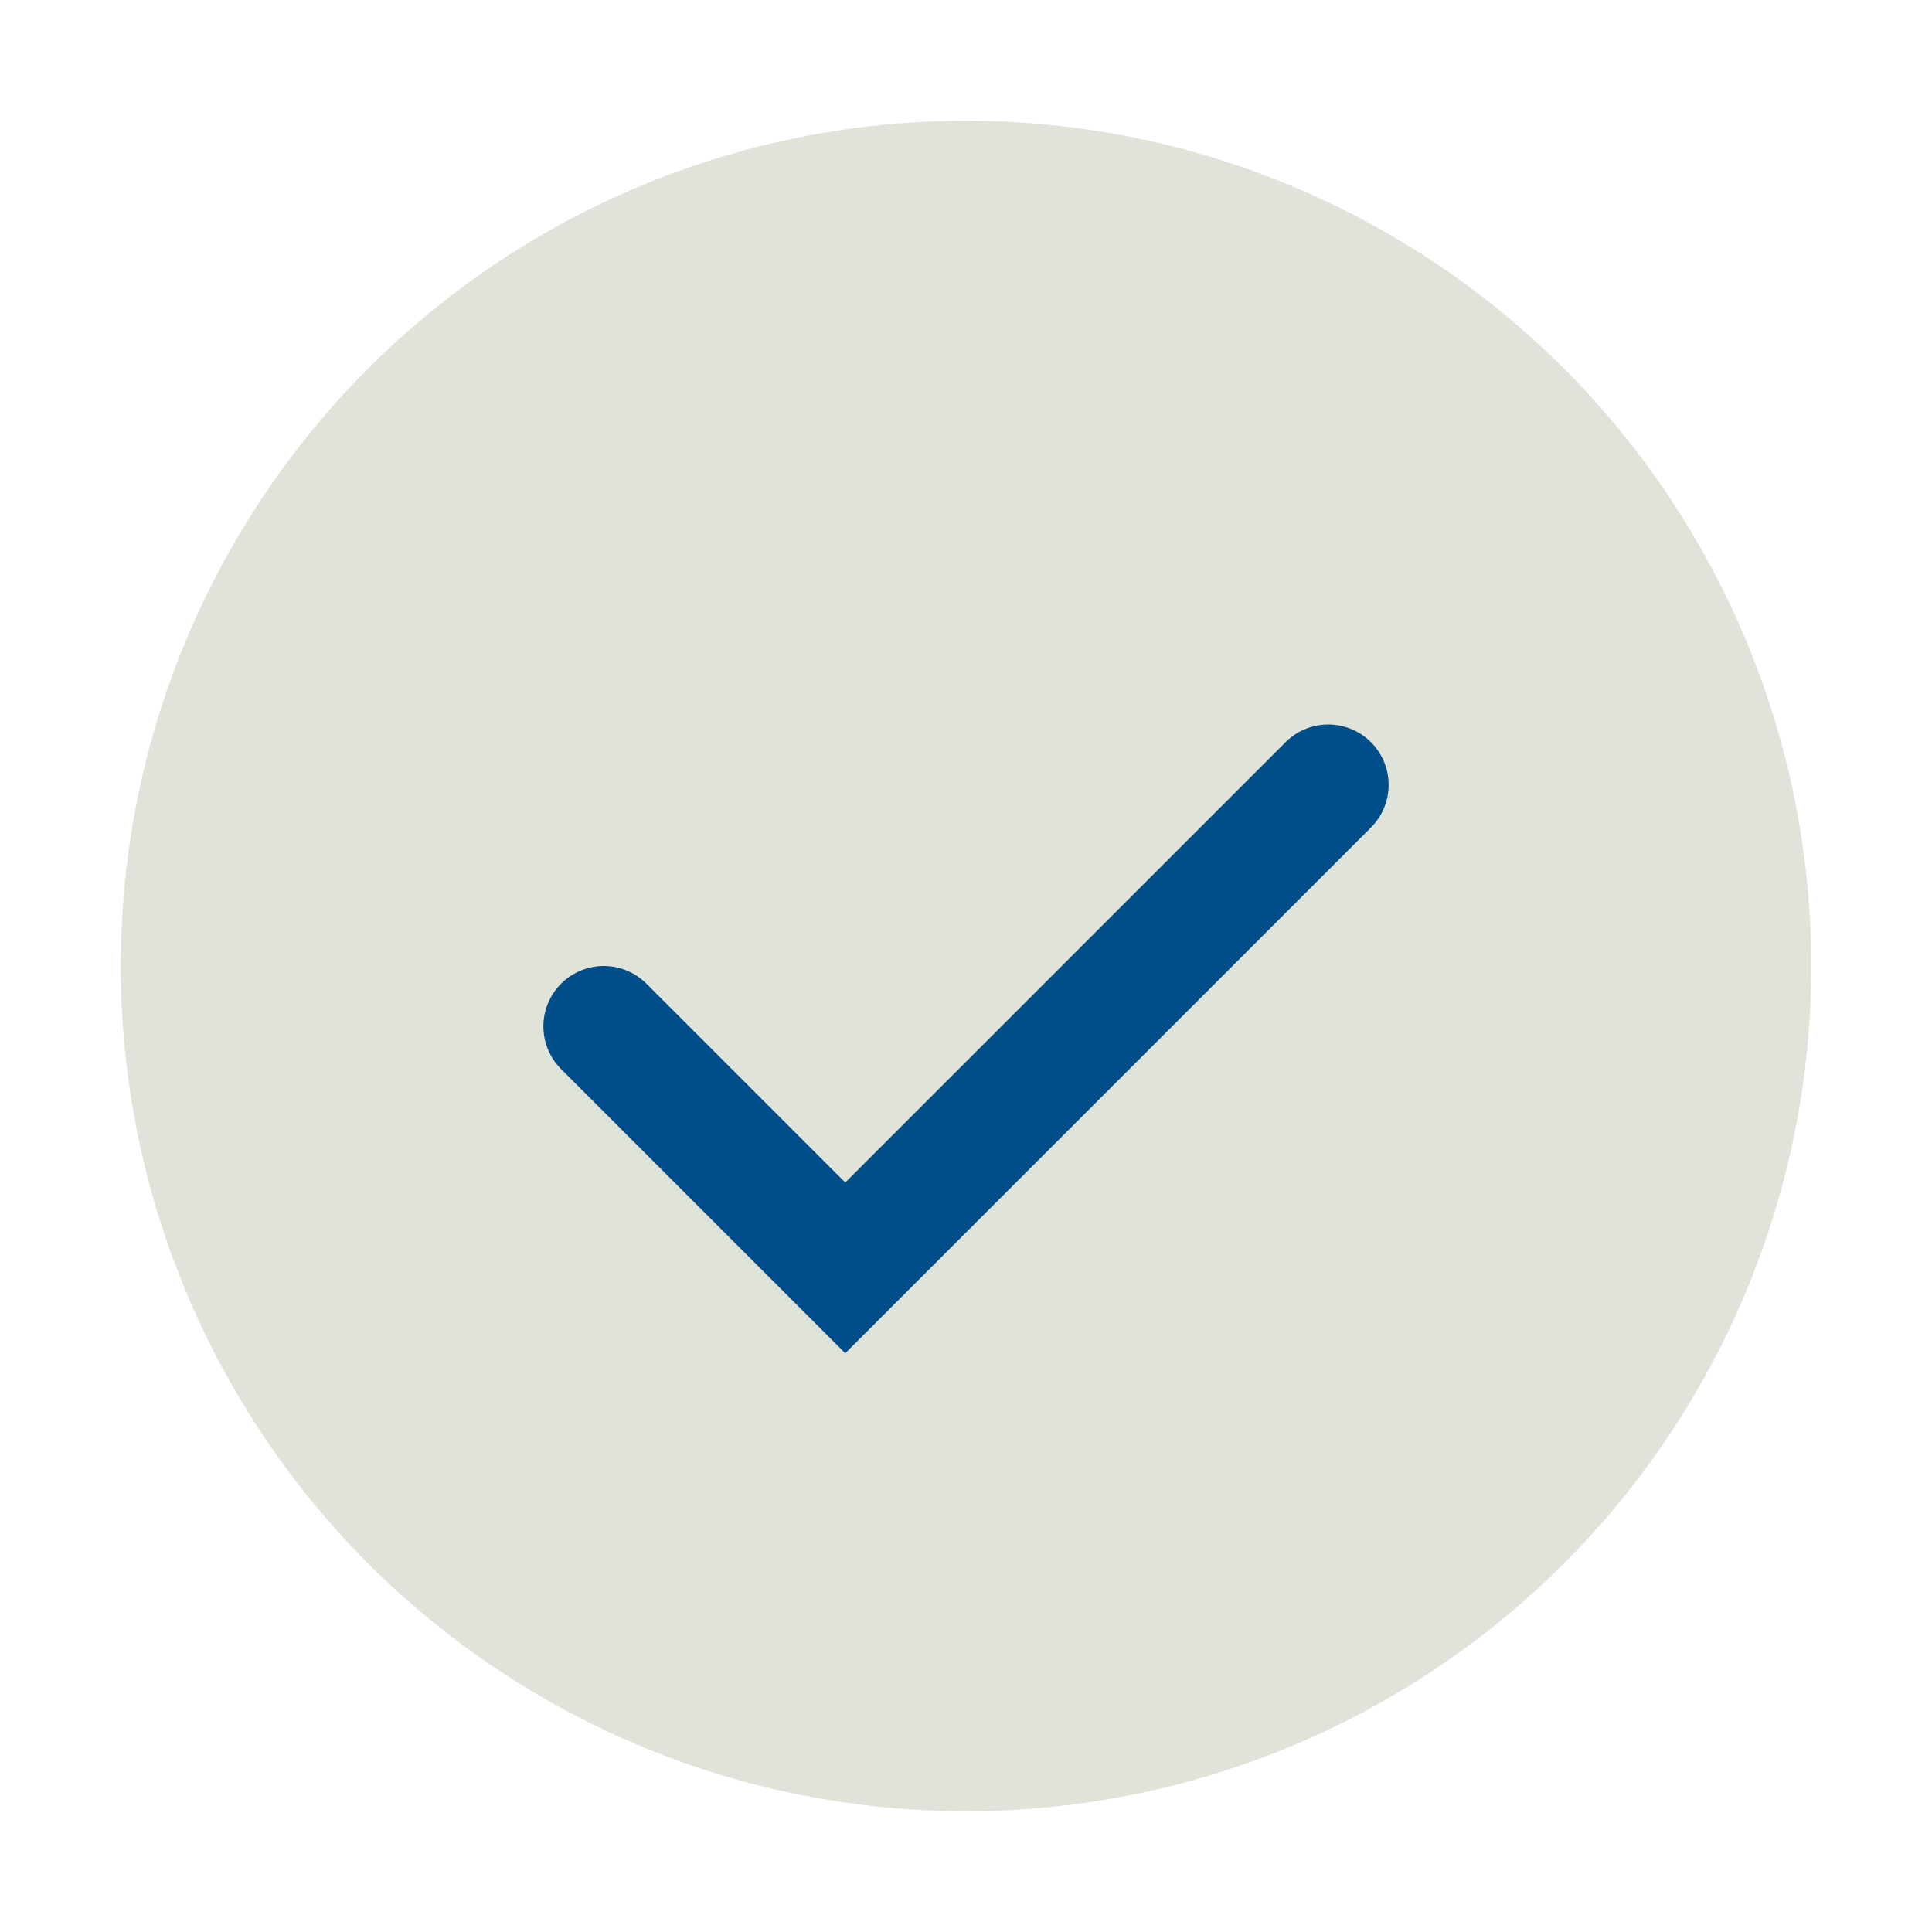
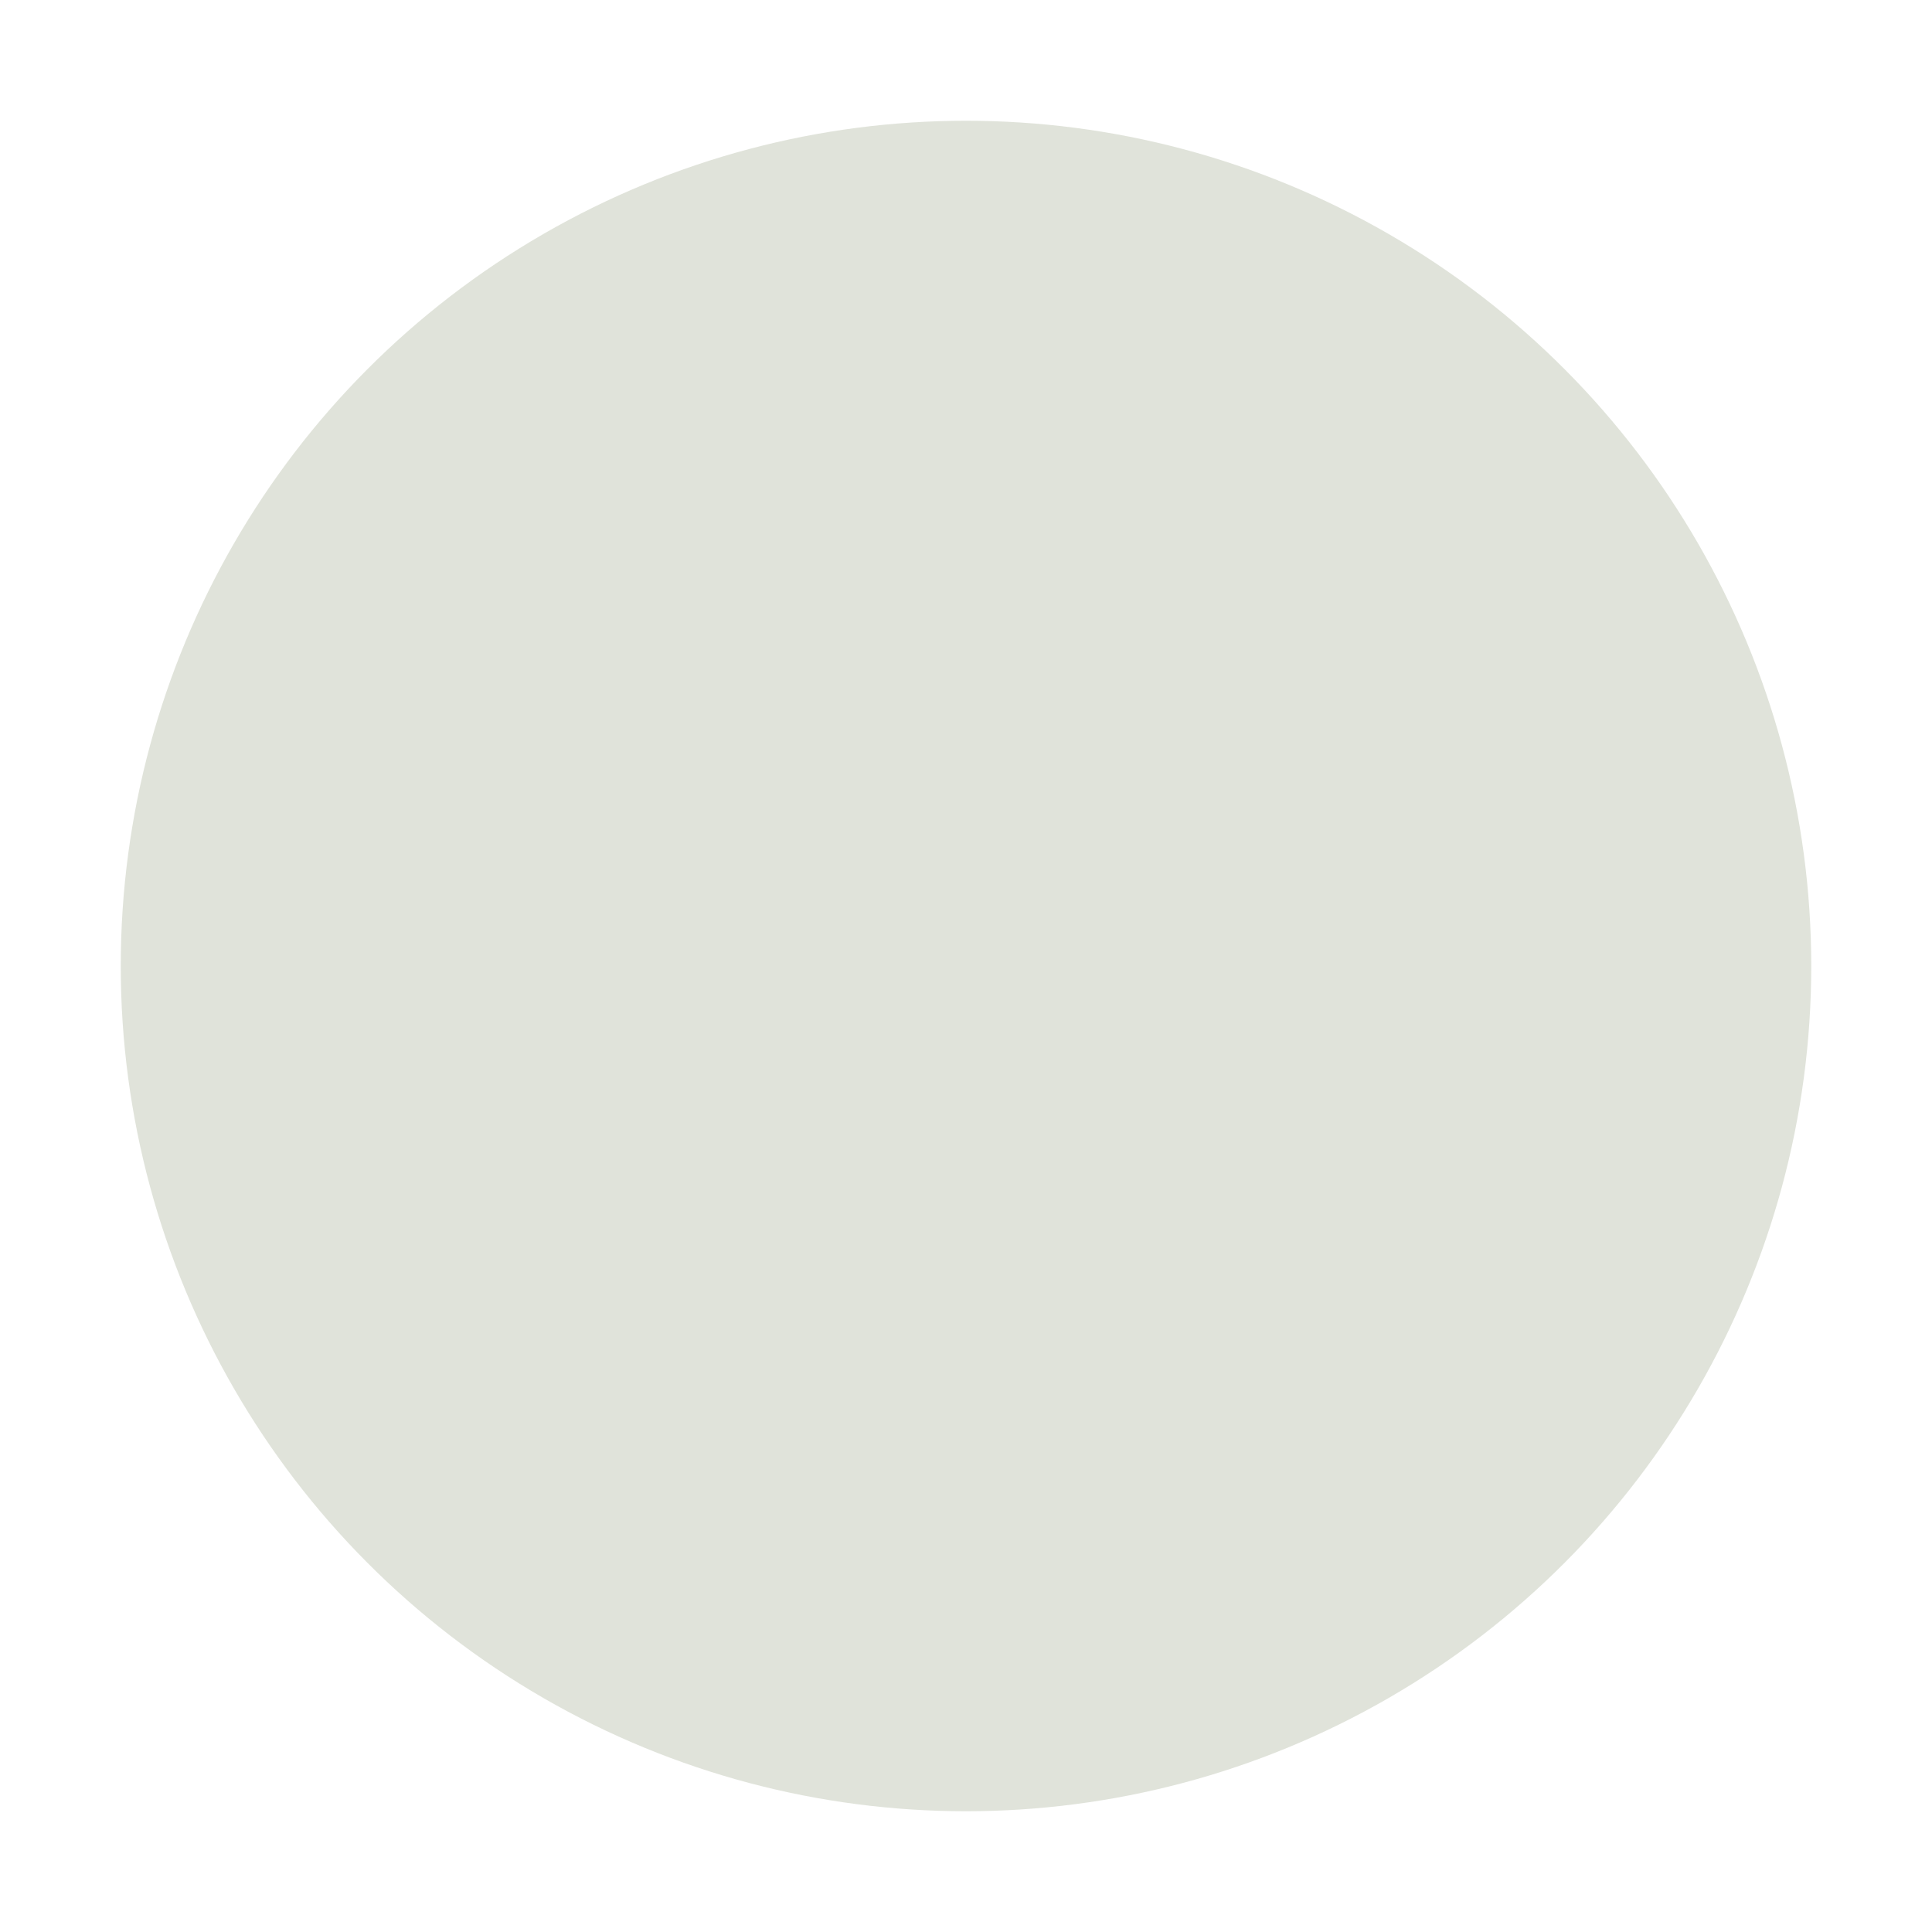
<svg xmlns="http://www.w3.org/2000/svg" width="32" height="32" viewBox="0 0 32 32">
  <circle cx="16" cy="16" r="14" fill="#E0E3DA" />
-   <path d="M10 17l4 4 8-8" stroke="#004E89" stroke-width="2" fill="none" stroke-linecap="round" />
</svg>